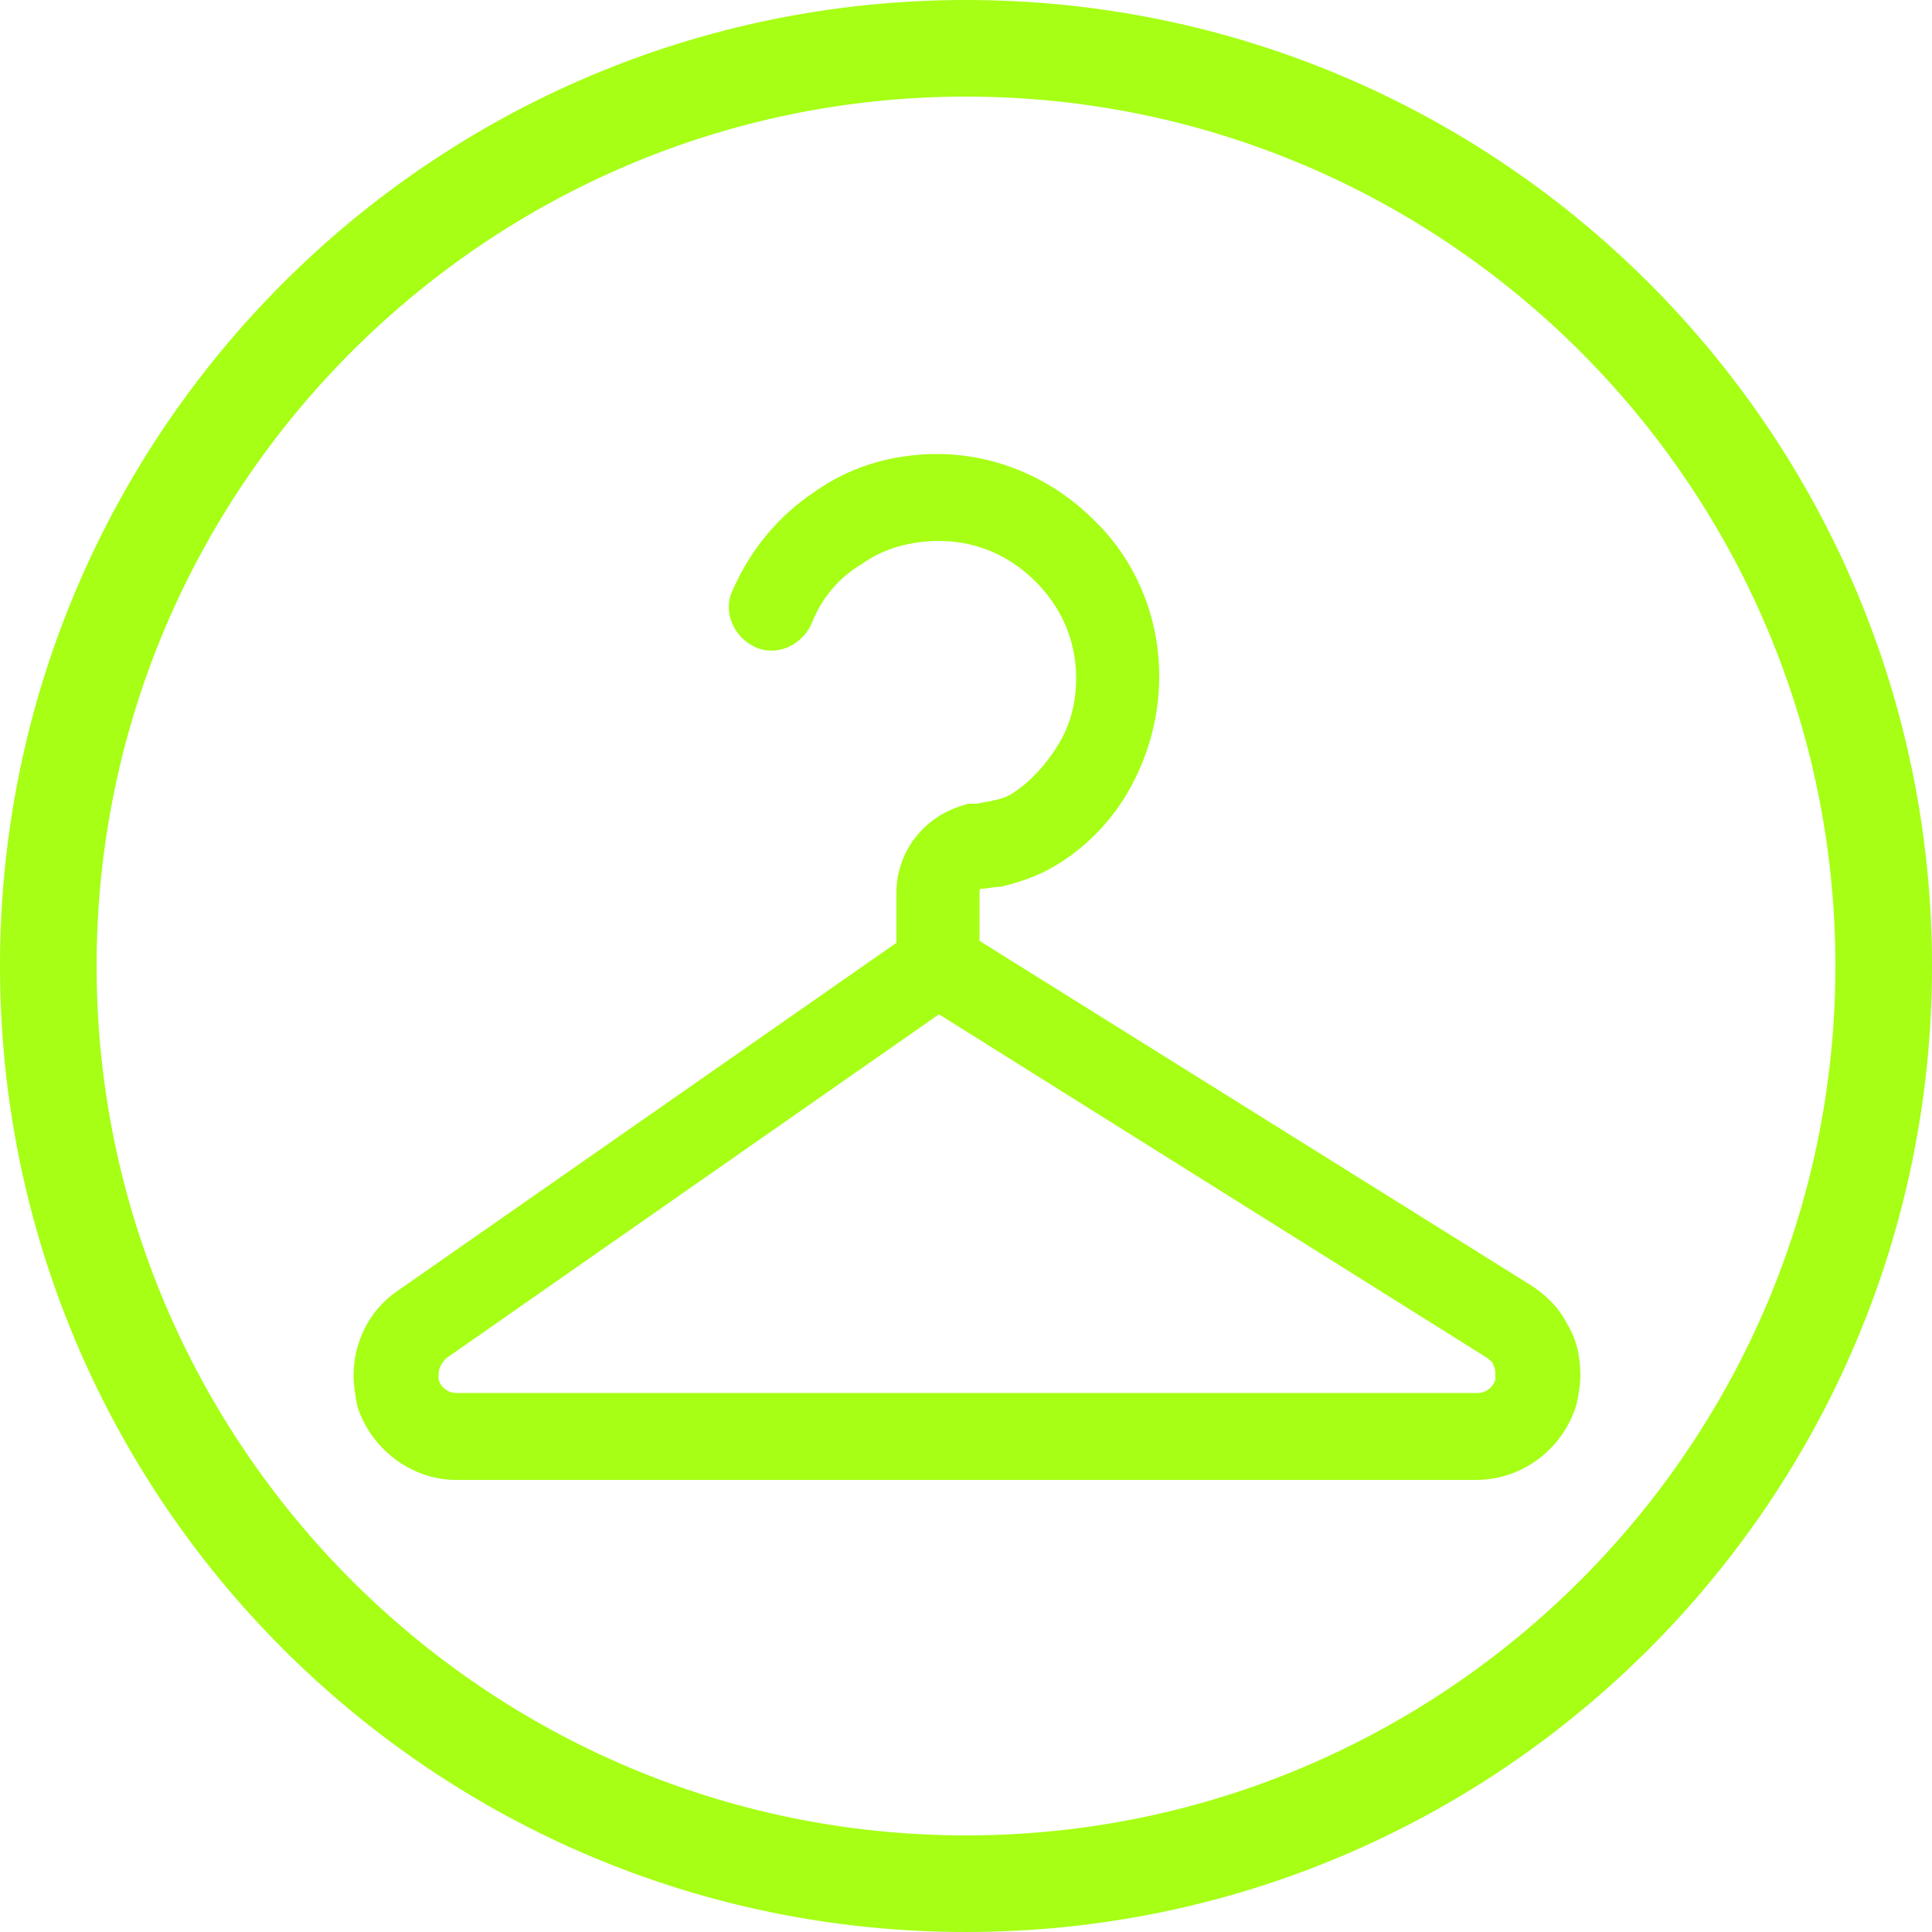
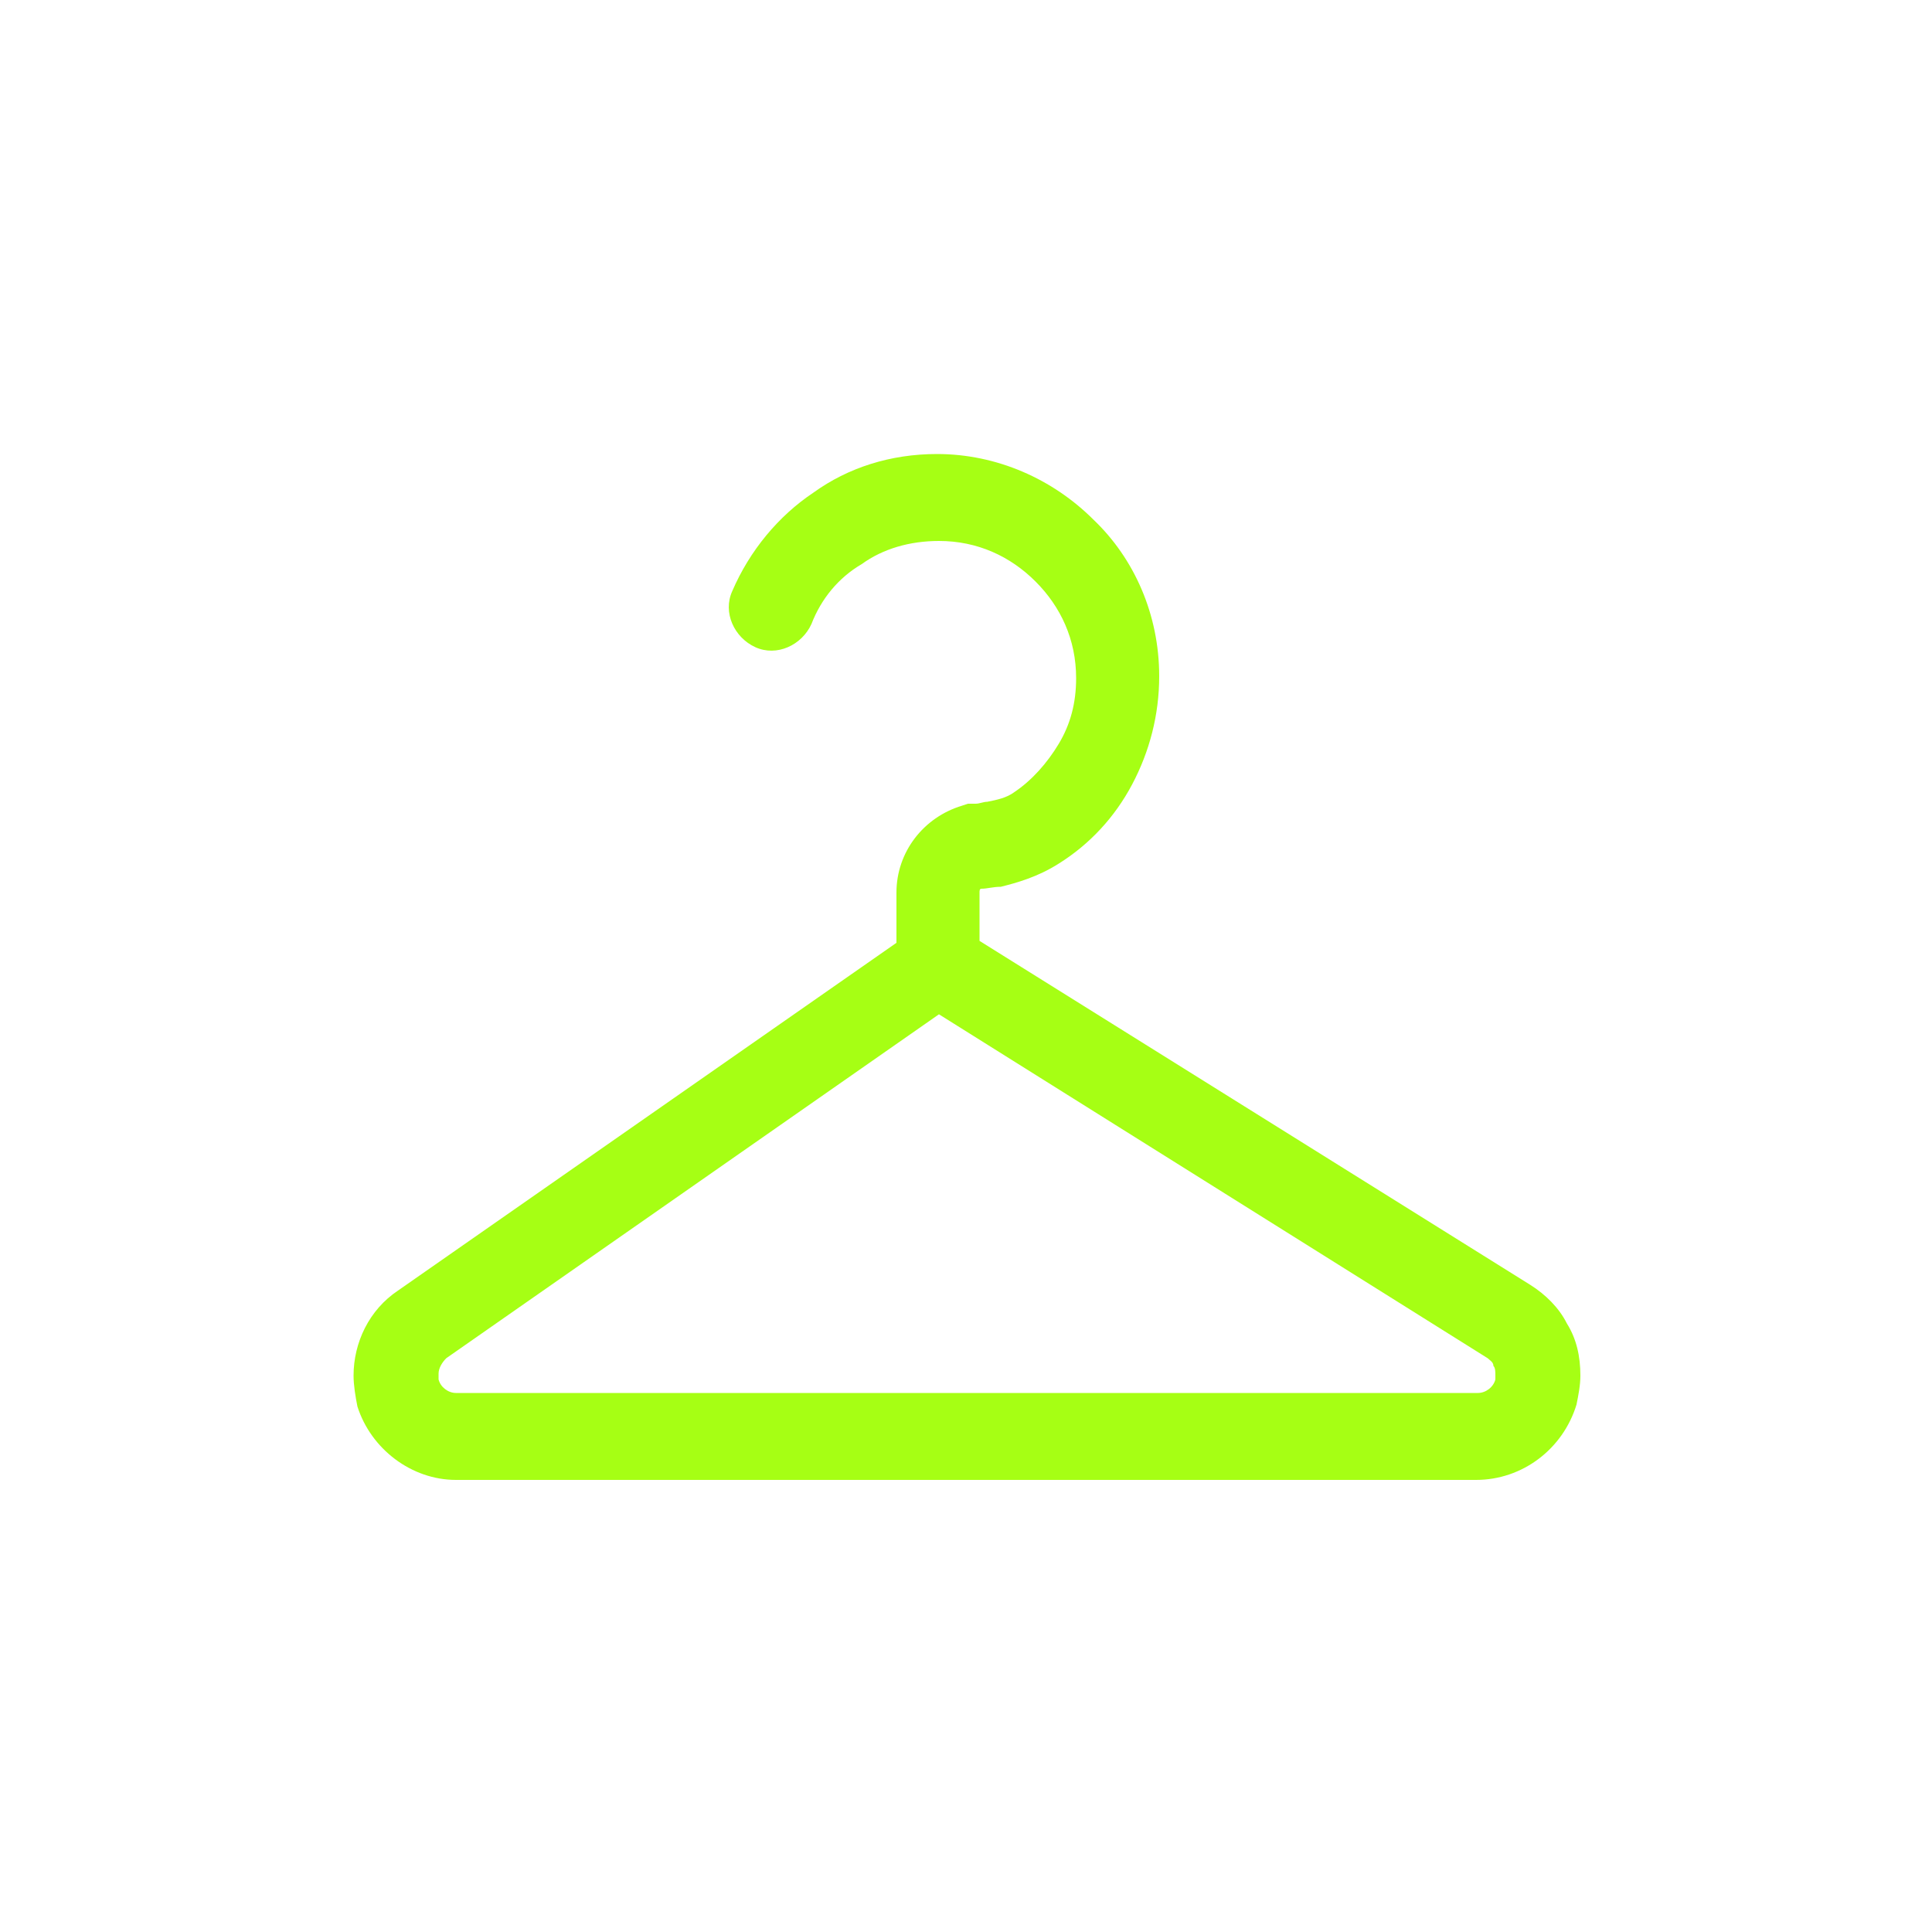
<svg xmlns="http://www.w3.org/2000/svg" version="1.1" id="レイヤー_1" x="0px" y="0px" viewBox="0 0 100 100" style="enable-background:new 0 0 100 100;" xml:space="preserve">
  <style type="text/css">
	.st0{fill:#A6FF14;}
</style>
-   <path class="st0" d="M50,5c24.8,0,45,20.2,45,45S74.8,95,50,95S5,74.8,5,50S25.2,5,50,5 M50,0C22.4,0,0,22.4,0,50s22.4,50,50,50  s50-22.4,50-50S77.6,0,50,0L50,0z" />
  <path id="ハンガー" class="st0" d="M81.1,68.5c-0.4-0.8-1.1-1.5-1.9-2L50.7,48.7v-2.5c0-0.1,0-0.2,0.1-0.2c0.3,0,0.6-0.1,1-0.1  c0.8-0.2,1.9-0.5,3-1.2c1.6-1,2.9-2.4,3.8-4.1C59.5,38.9,60,37,60,35c0-3.2-1.3-6.1-3.4-8.1c-2.1-2.1-5-3.4-8.1-3.4  c-2.4,0-4.6,0.7-6.4,2c-1.8,1.2-3.3,3-4.2,5.1c-0.5,1.1,0.1,2.4,1.2,2.9c1.1,0.5,2.4-0.1,2.9-1.2c0.5-1.3,1.4-2.4,2.6-3.1  c1.1-0.8,2.5-1.2,4-1.2c2,0,3.7,0.8,5,2.1c1.3,1.3,2.1,3,2.1,5c0,1.3-0.3,2.4-0.9,3.4c-0.6,1-1.4,1.9-2.3,2.5  c-0.4,0.3-0.9,0.4-1.4,0.5c-0.2,0-0.4,0.1-0.6,0.1c-0.1,0-0.1,0-0.1,0h0l-0.3,0l-0.3,0.1c-2,0.6-3.4,2.4-3.4,4.5v2.6l-25.8,18l0,0  c-1.5,1-2.3,2.7-2.3,4.4c0,0.5,0.1,1.1,0.2,1.6c0.7,2.2,2.8,3.8,5.1,3.8h52.8c2.4,0,4.5-1.6,5.2-3.9v0c0.1-0.5,0.2-1,0.2-1.5  C81.8,70.2,81.6,69.3,81.1,68.5z M77.4,71.4L77.4,71.4c-0.1,0.4-0.5,0.7-0.9,0.7H23.6c-0.4,0-0.8-0.3-0.9-0.7c0-0.1,0-0.2,0-0.3  c0-0.3,0.2-0.6,0.4-0.8h0l25.5-17.8l28.4,17.8c0.1,0.1,0.3,0.2,0.3,0.4c0.1,0.1,0.1,0.3,0.1,0.5C77.4,71.2,77.4,71.3,77.4,71.4z" />
</svg>